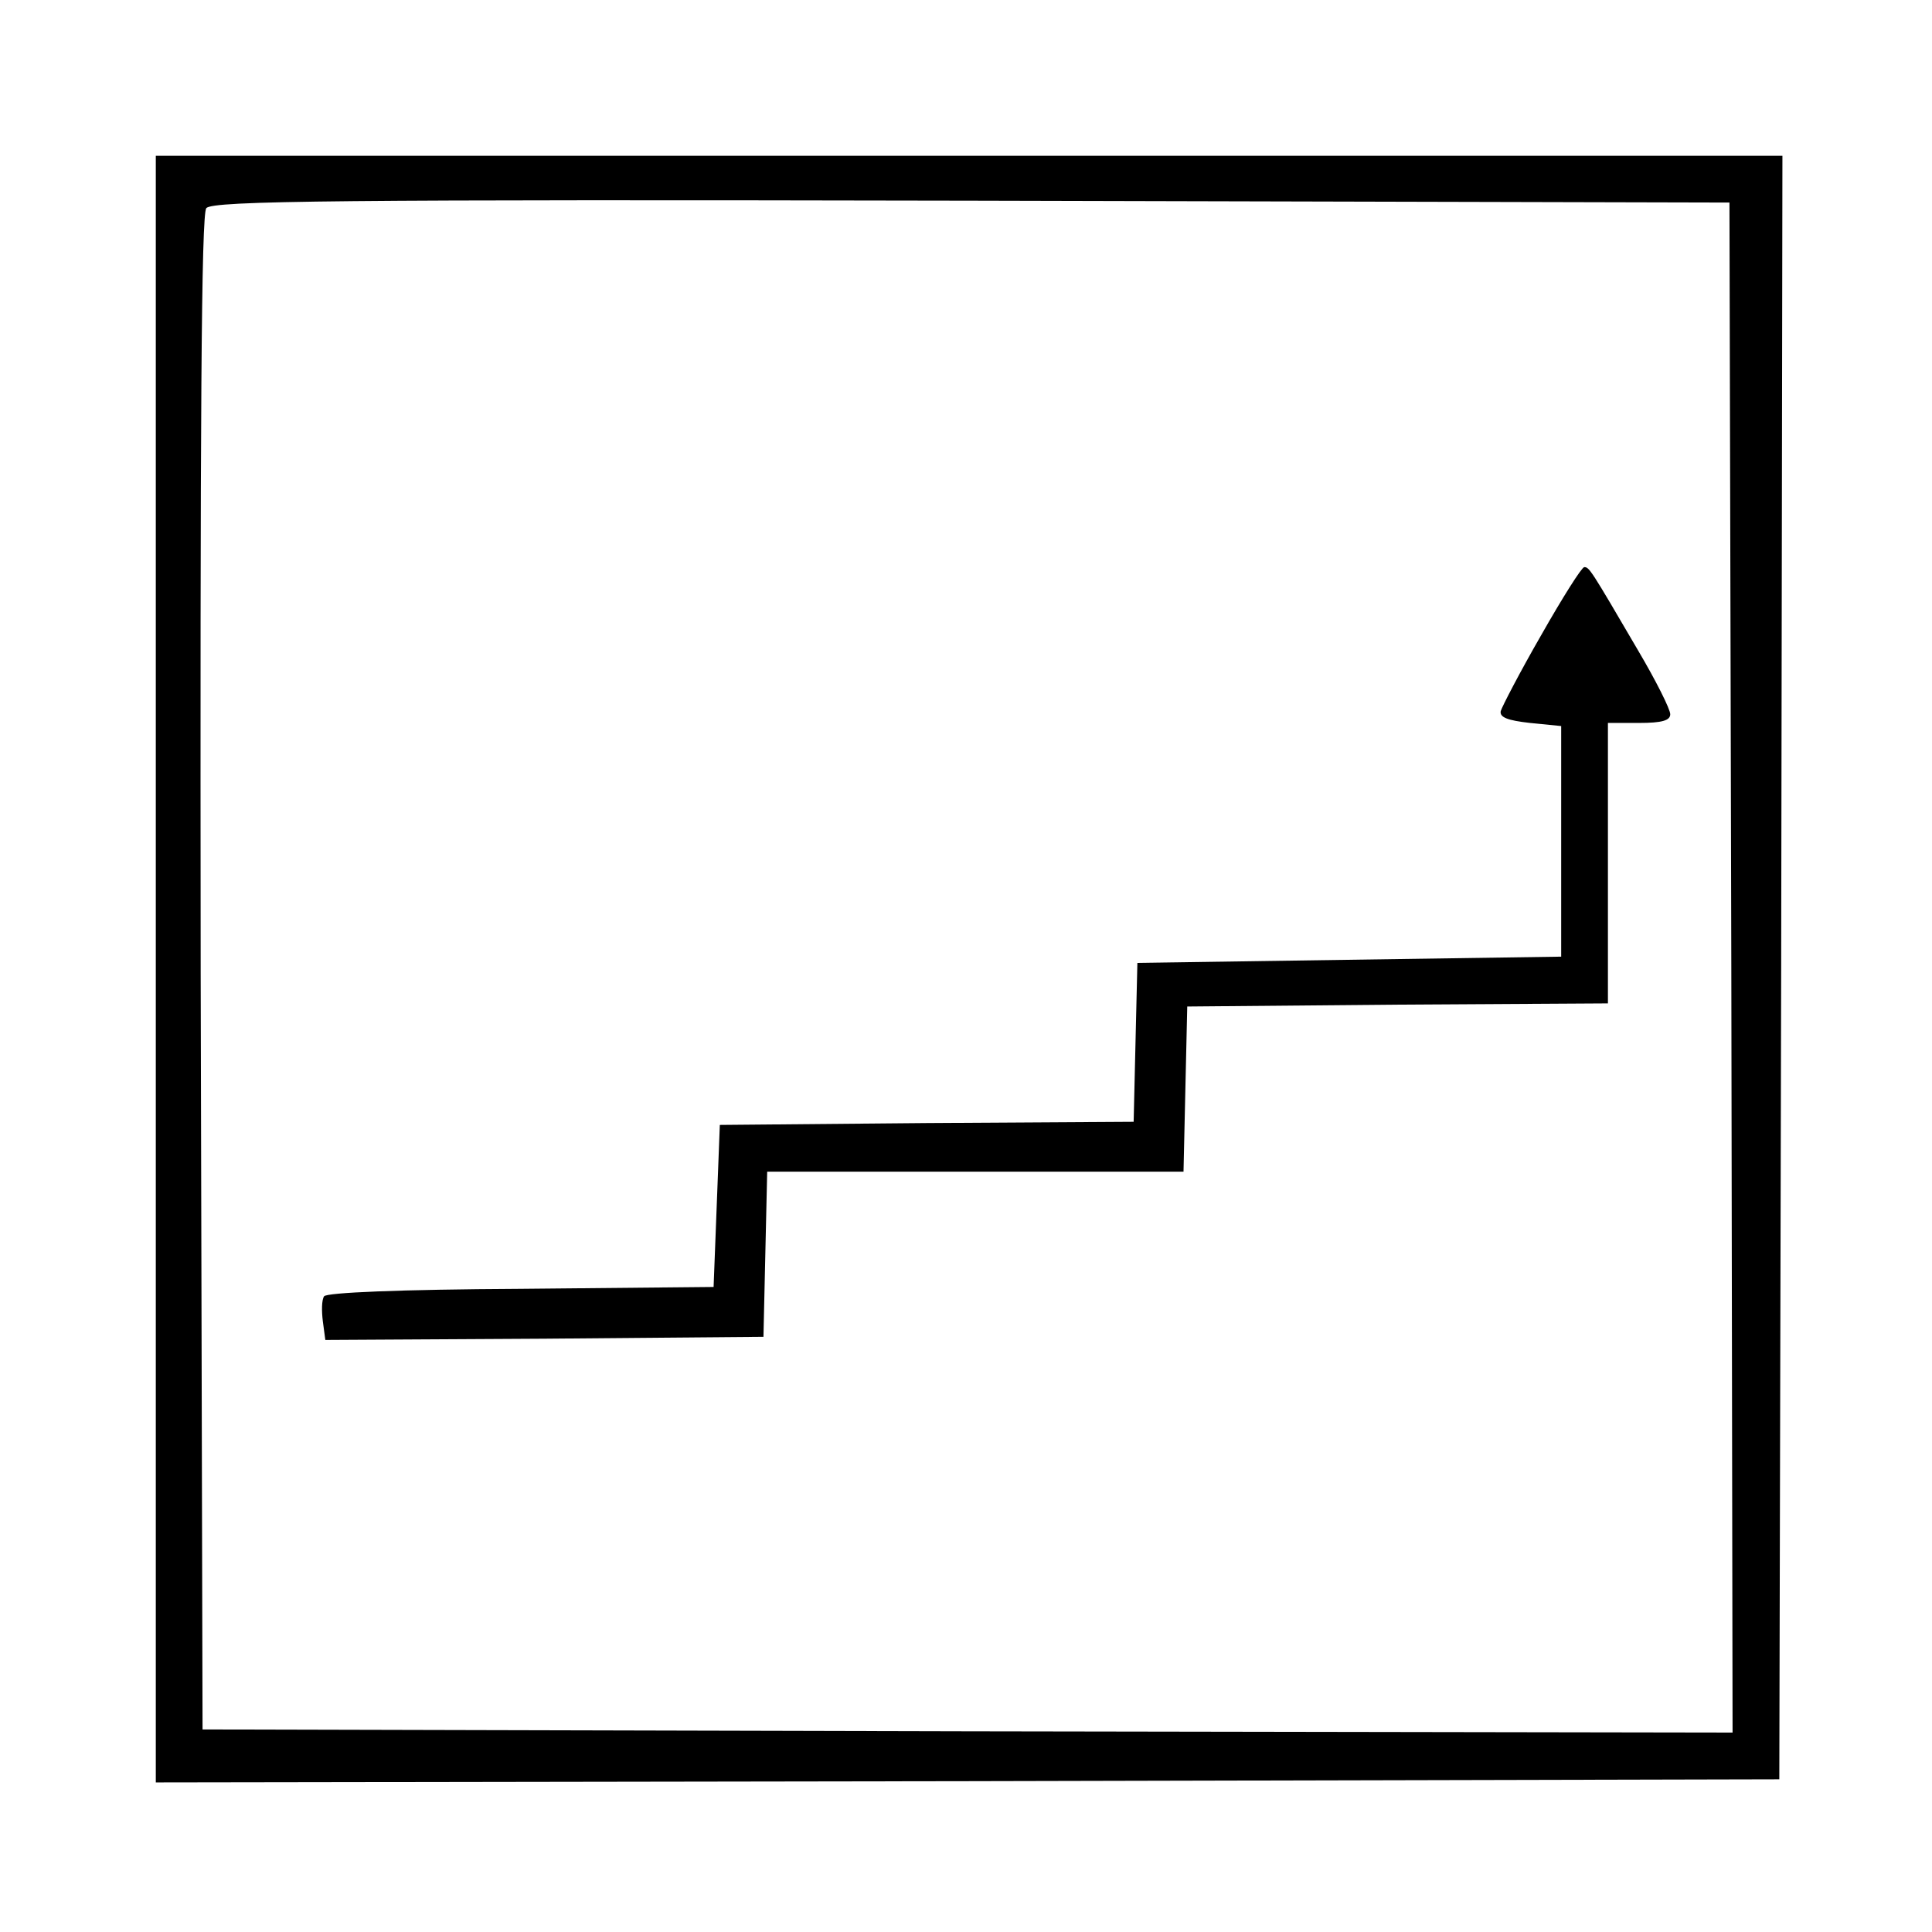
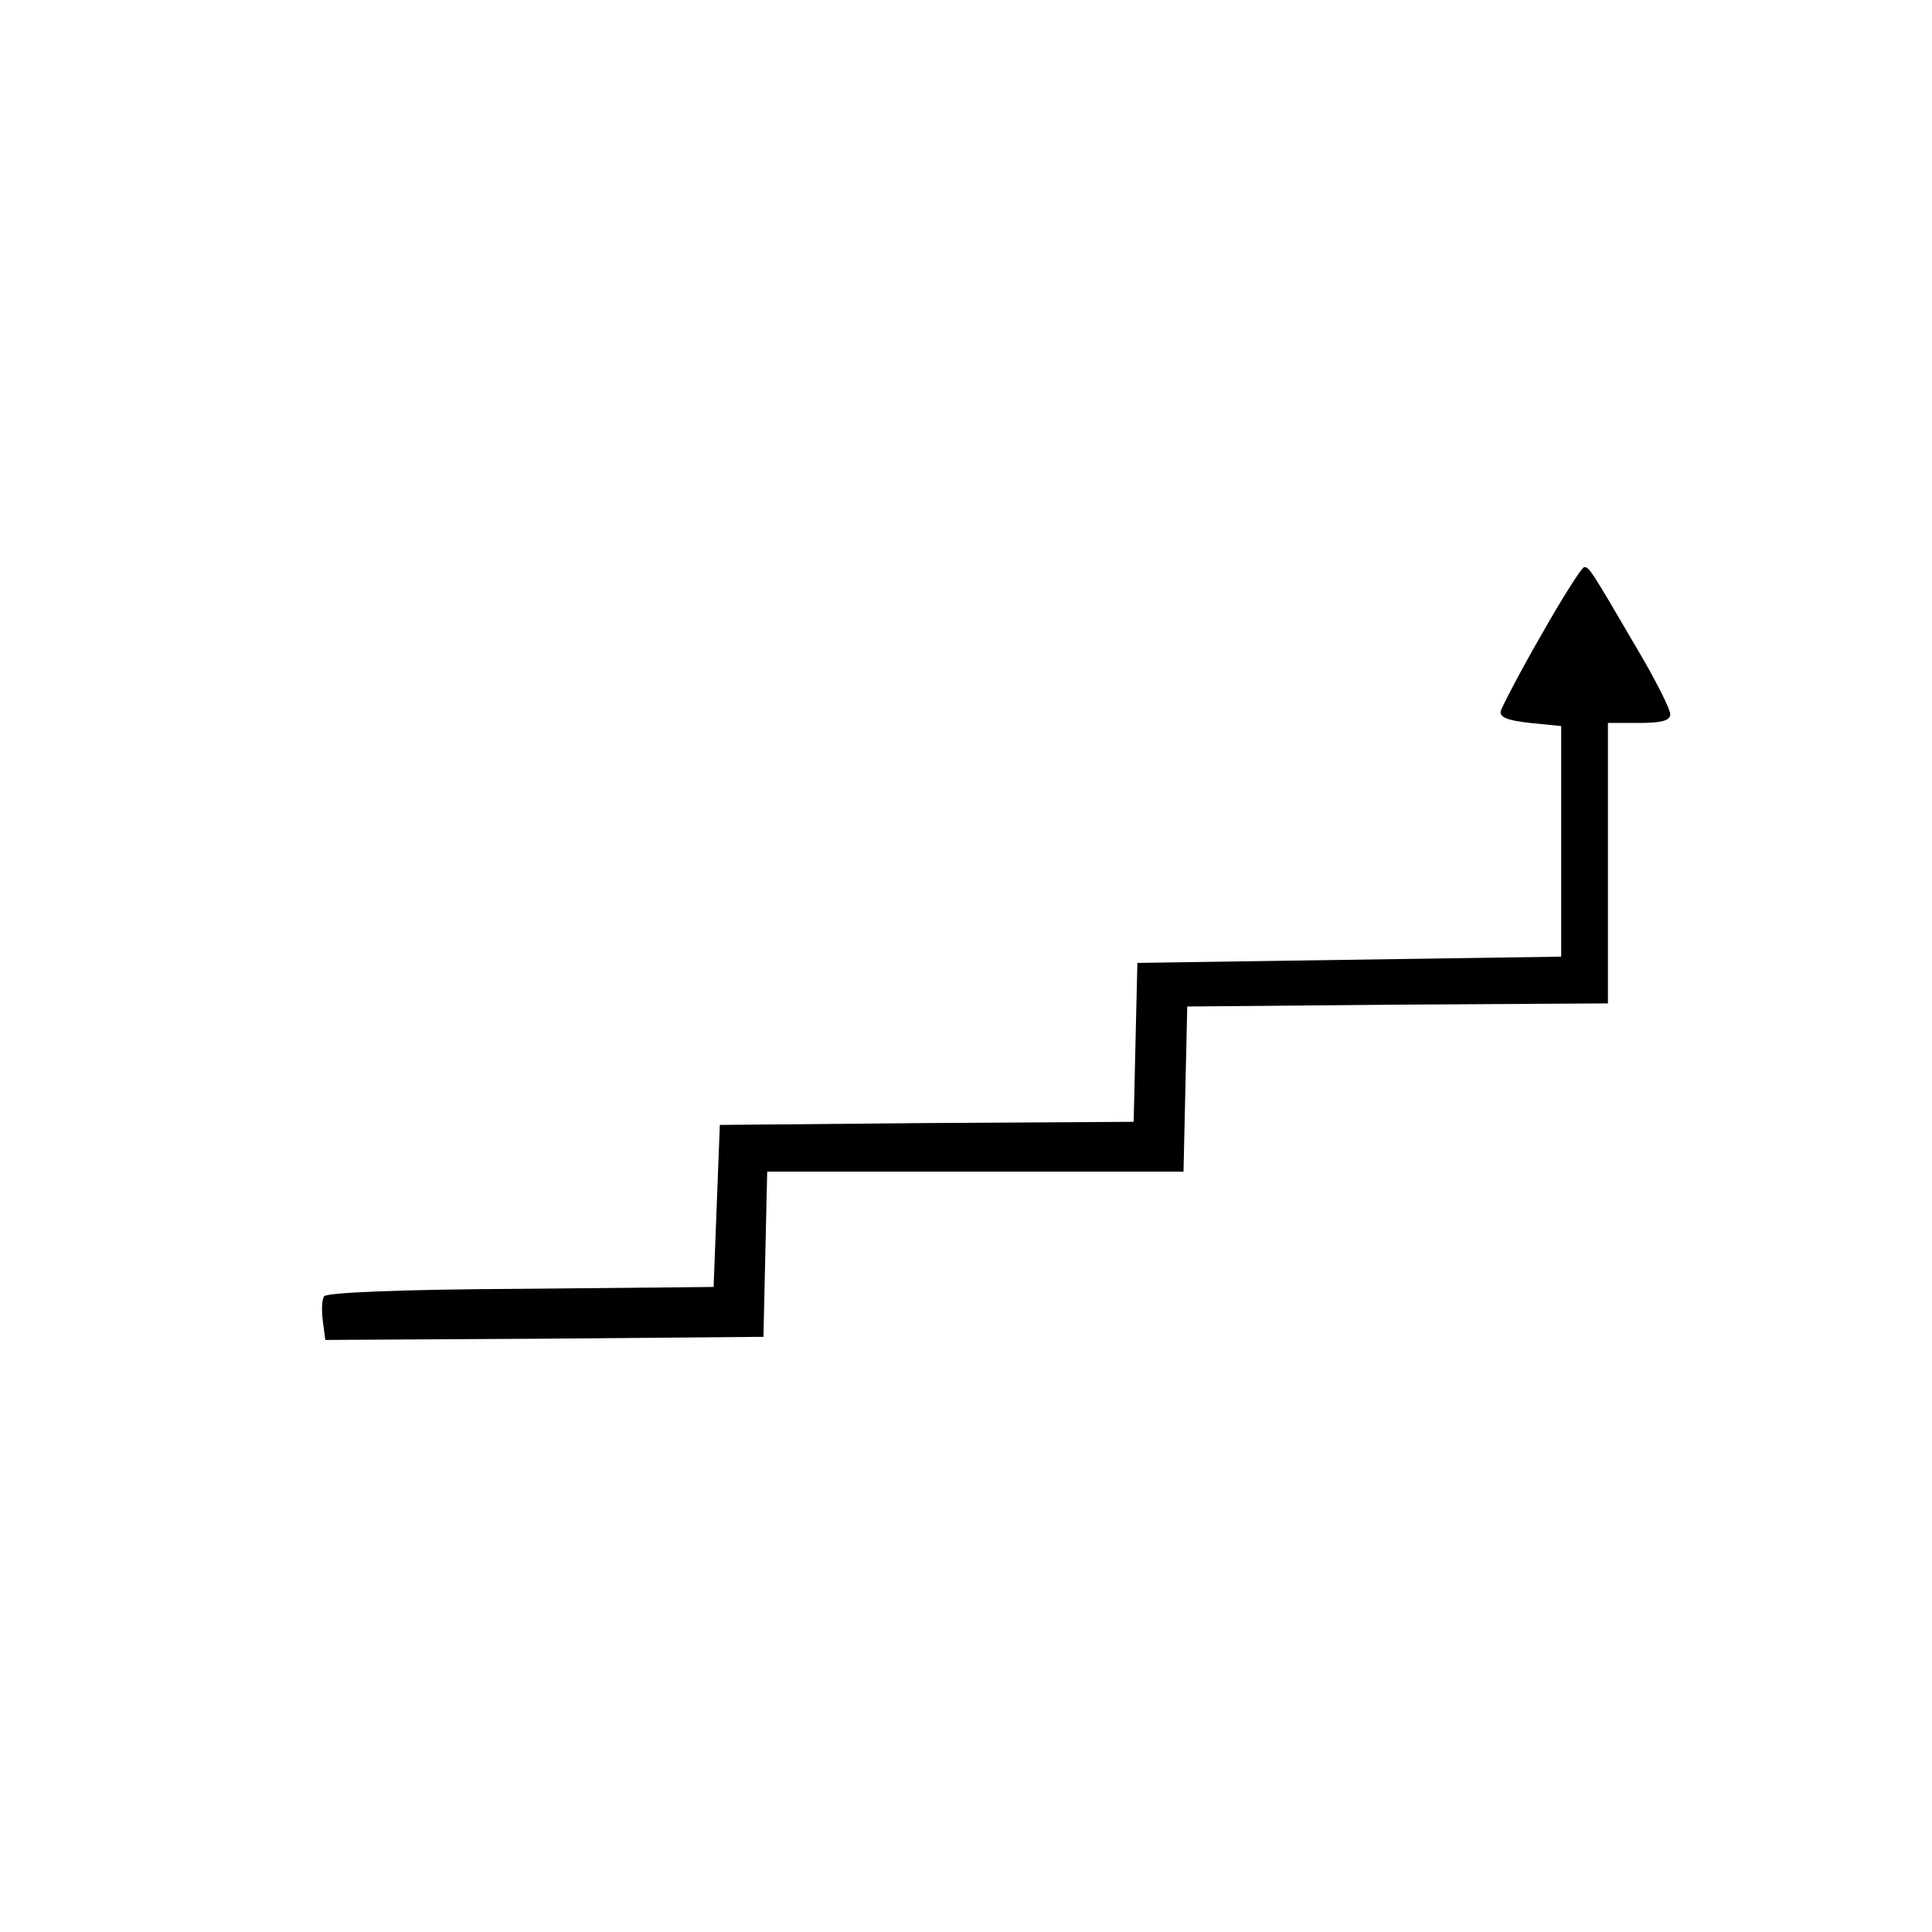
<svg xmlns="http://www.w3.org/2000/svg" version="1.0" width="310pt" height="310pt" viewBox="0 0 310 310" preserveAspectRatio="xMidYMid meet">
  <g transform="translate(0,310) scale(0.1,-0.1)" fill="#000000" stroke="none">
-     <path d="M250 1545 l0 -1305 1303 2 1302 3 3 1303 2 1302 -1305 0 -1305 0 0 -1305z m2528 2 l2 -1227 -1227 2 -1228 3 -3 1214 c-1 891 1 1217 9 1227 10 12 212 14 1228 12 l1216 -3 3 -1228z" />
    <path d="M2473 2081 c-34 -59 -63 -115 -65 -122 -2 -10 11 -15 47 -19 l50 -5 0 -185 0 -185 -340 -5 -340 -5 -3 -127 -3 -128 -332 -2 -332 -3 -5 -130 -5 -130 -310 -3 c-194 -1 -311 -6 -315 -12 -4 -6 -4 -24 -2 -40 l4 -30 352 2 351 3 3 133 3 132 334 0 334 0 3 133 3 132 338 3 337 2 0 225 0 225 50 0 c37 0 50 4 50 14 0 8 -23 54 -52 103 -76 130 -78 133 -86 133 -4 0 -35 -49 -69 -109z" />
  </g>
</svg>